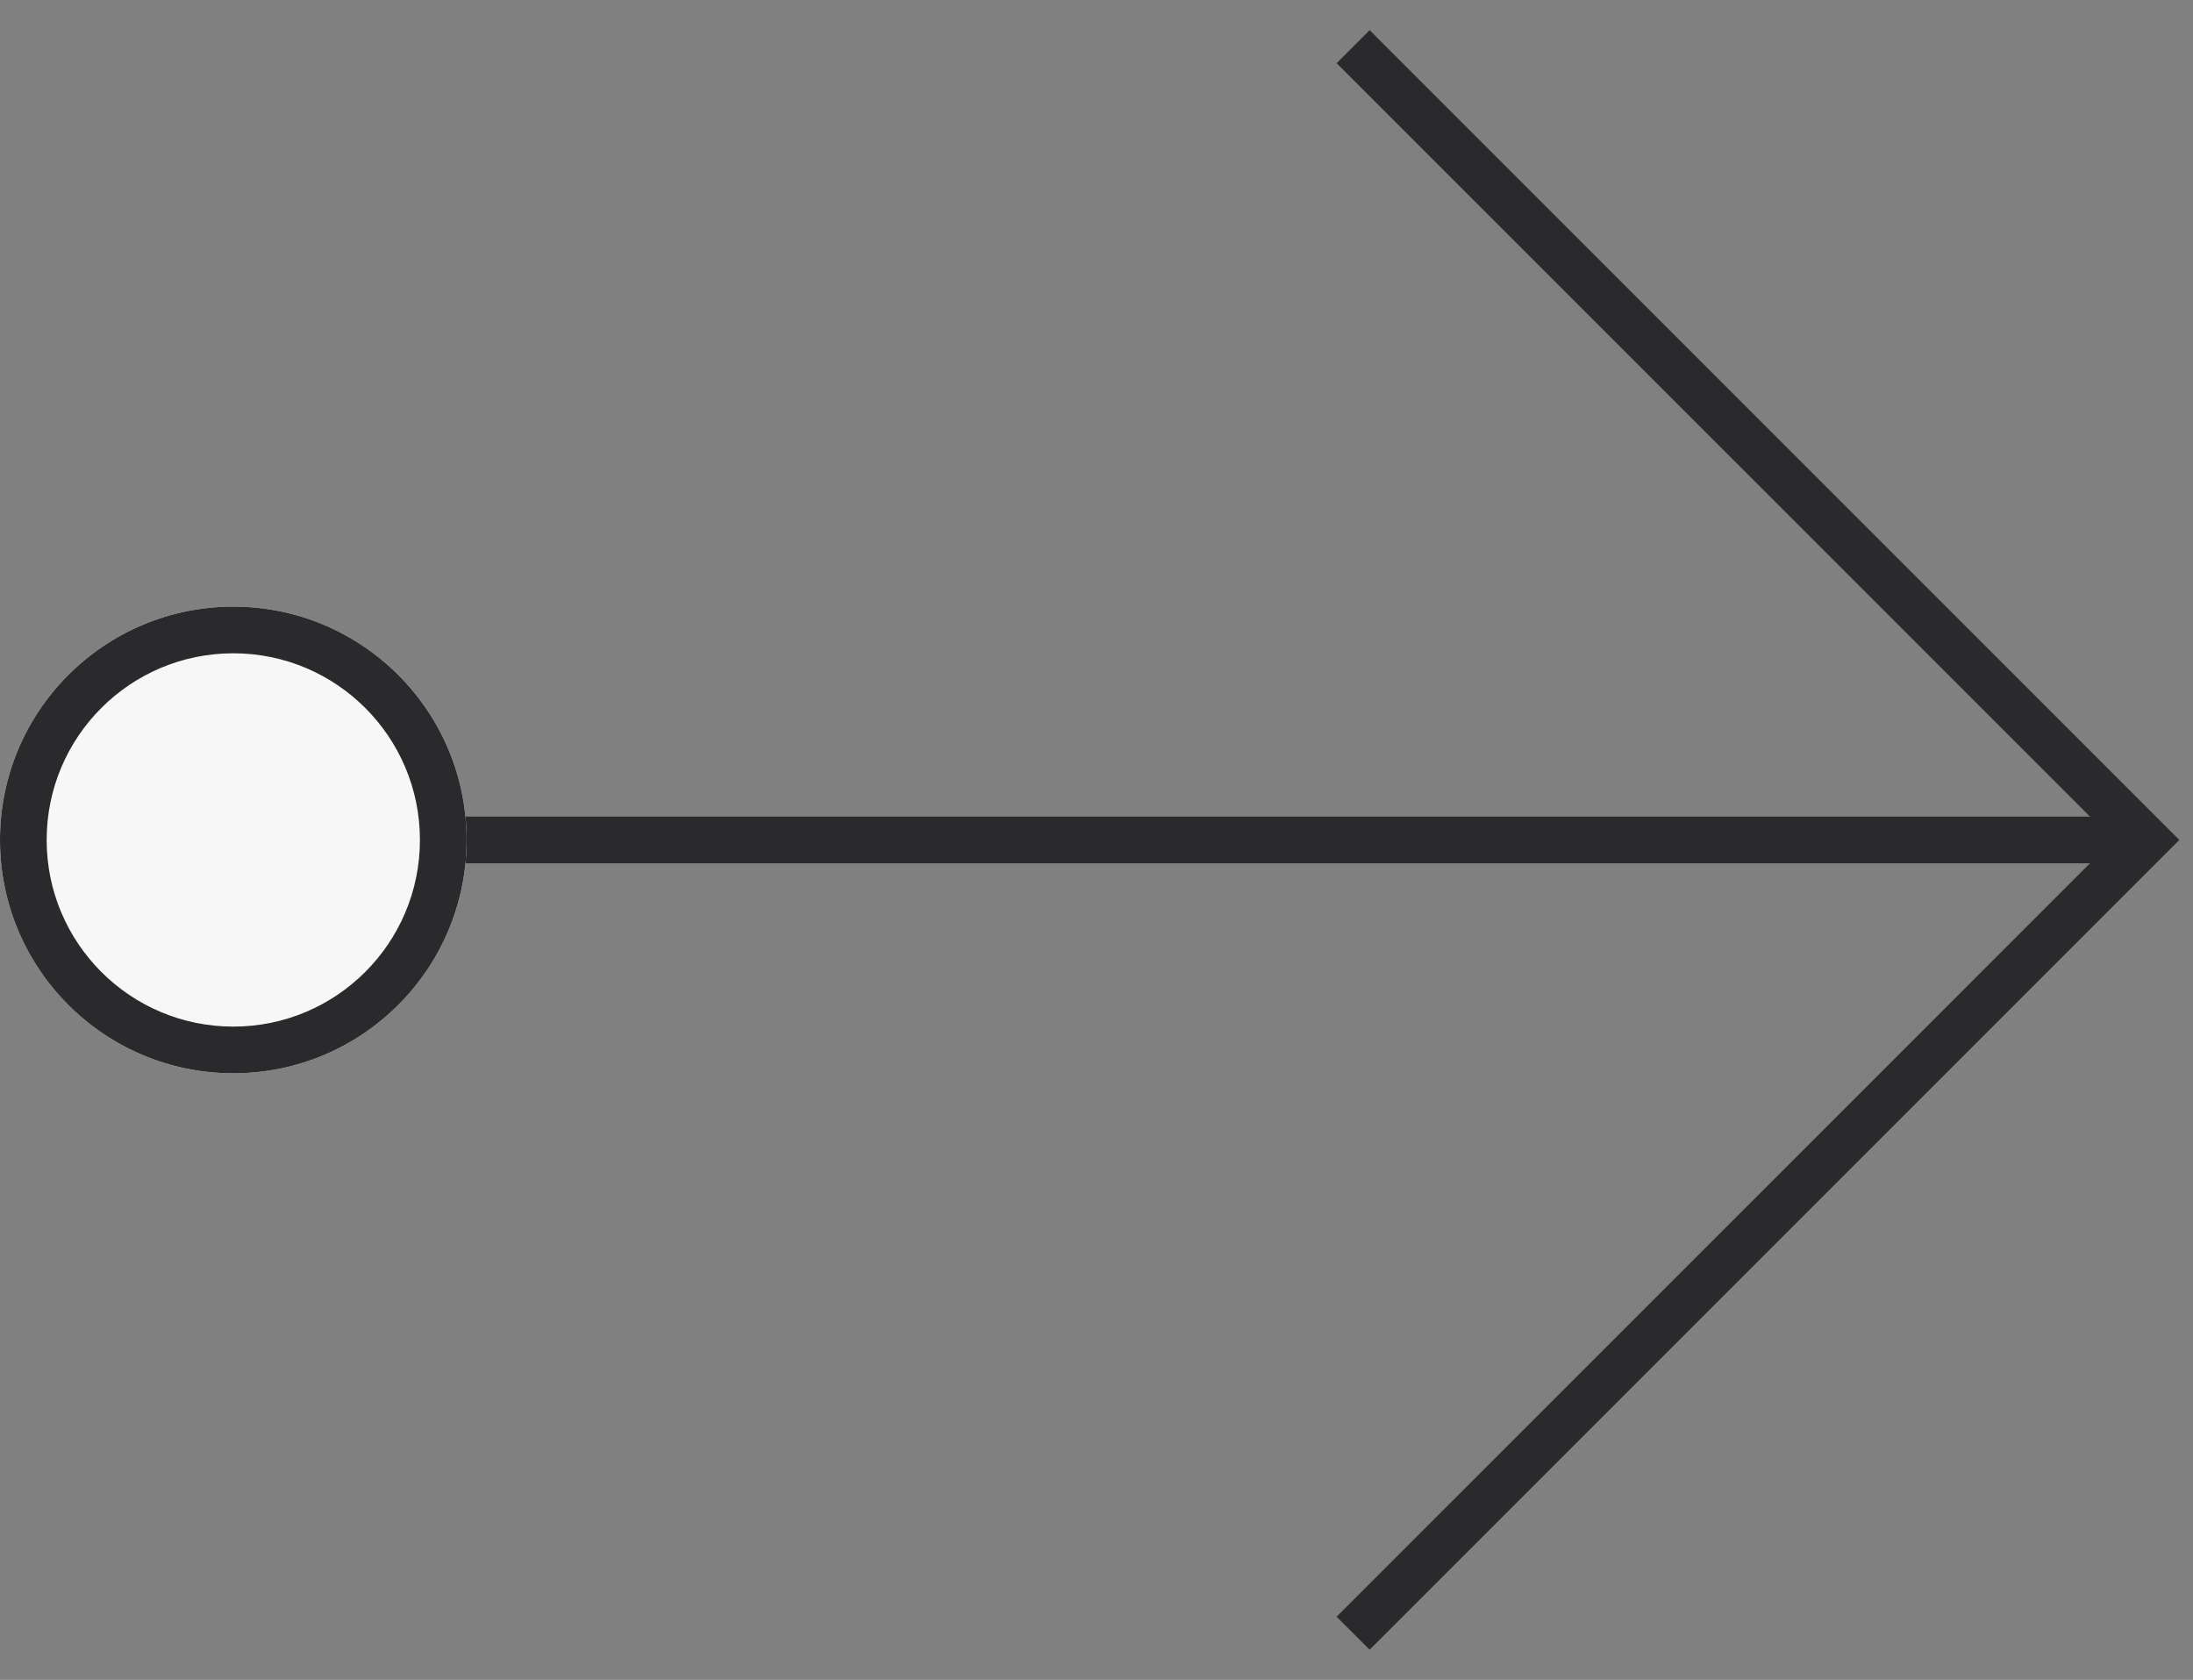
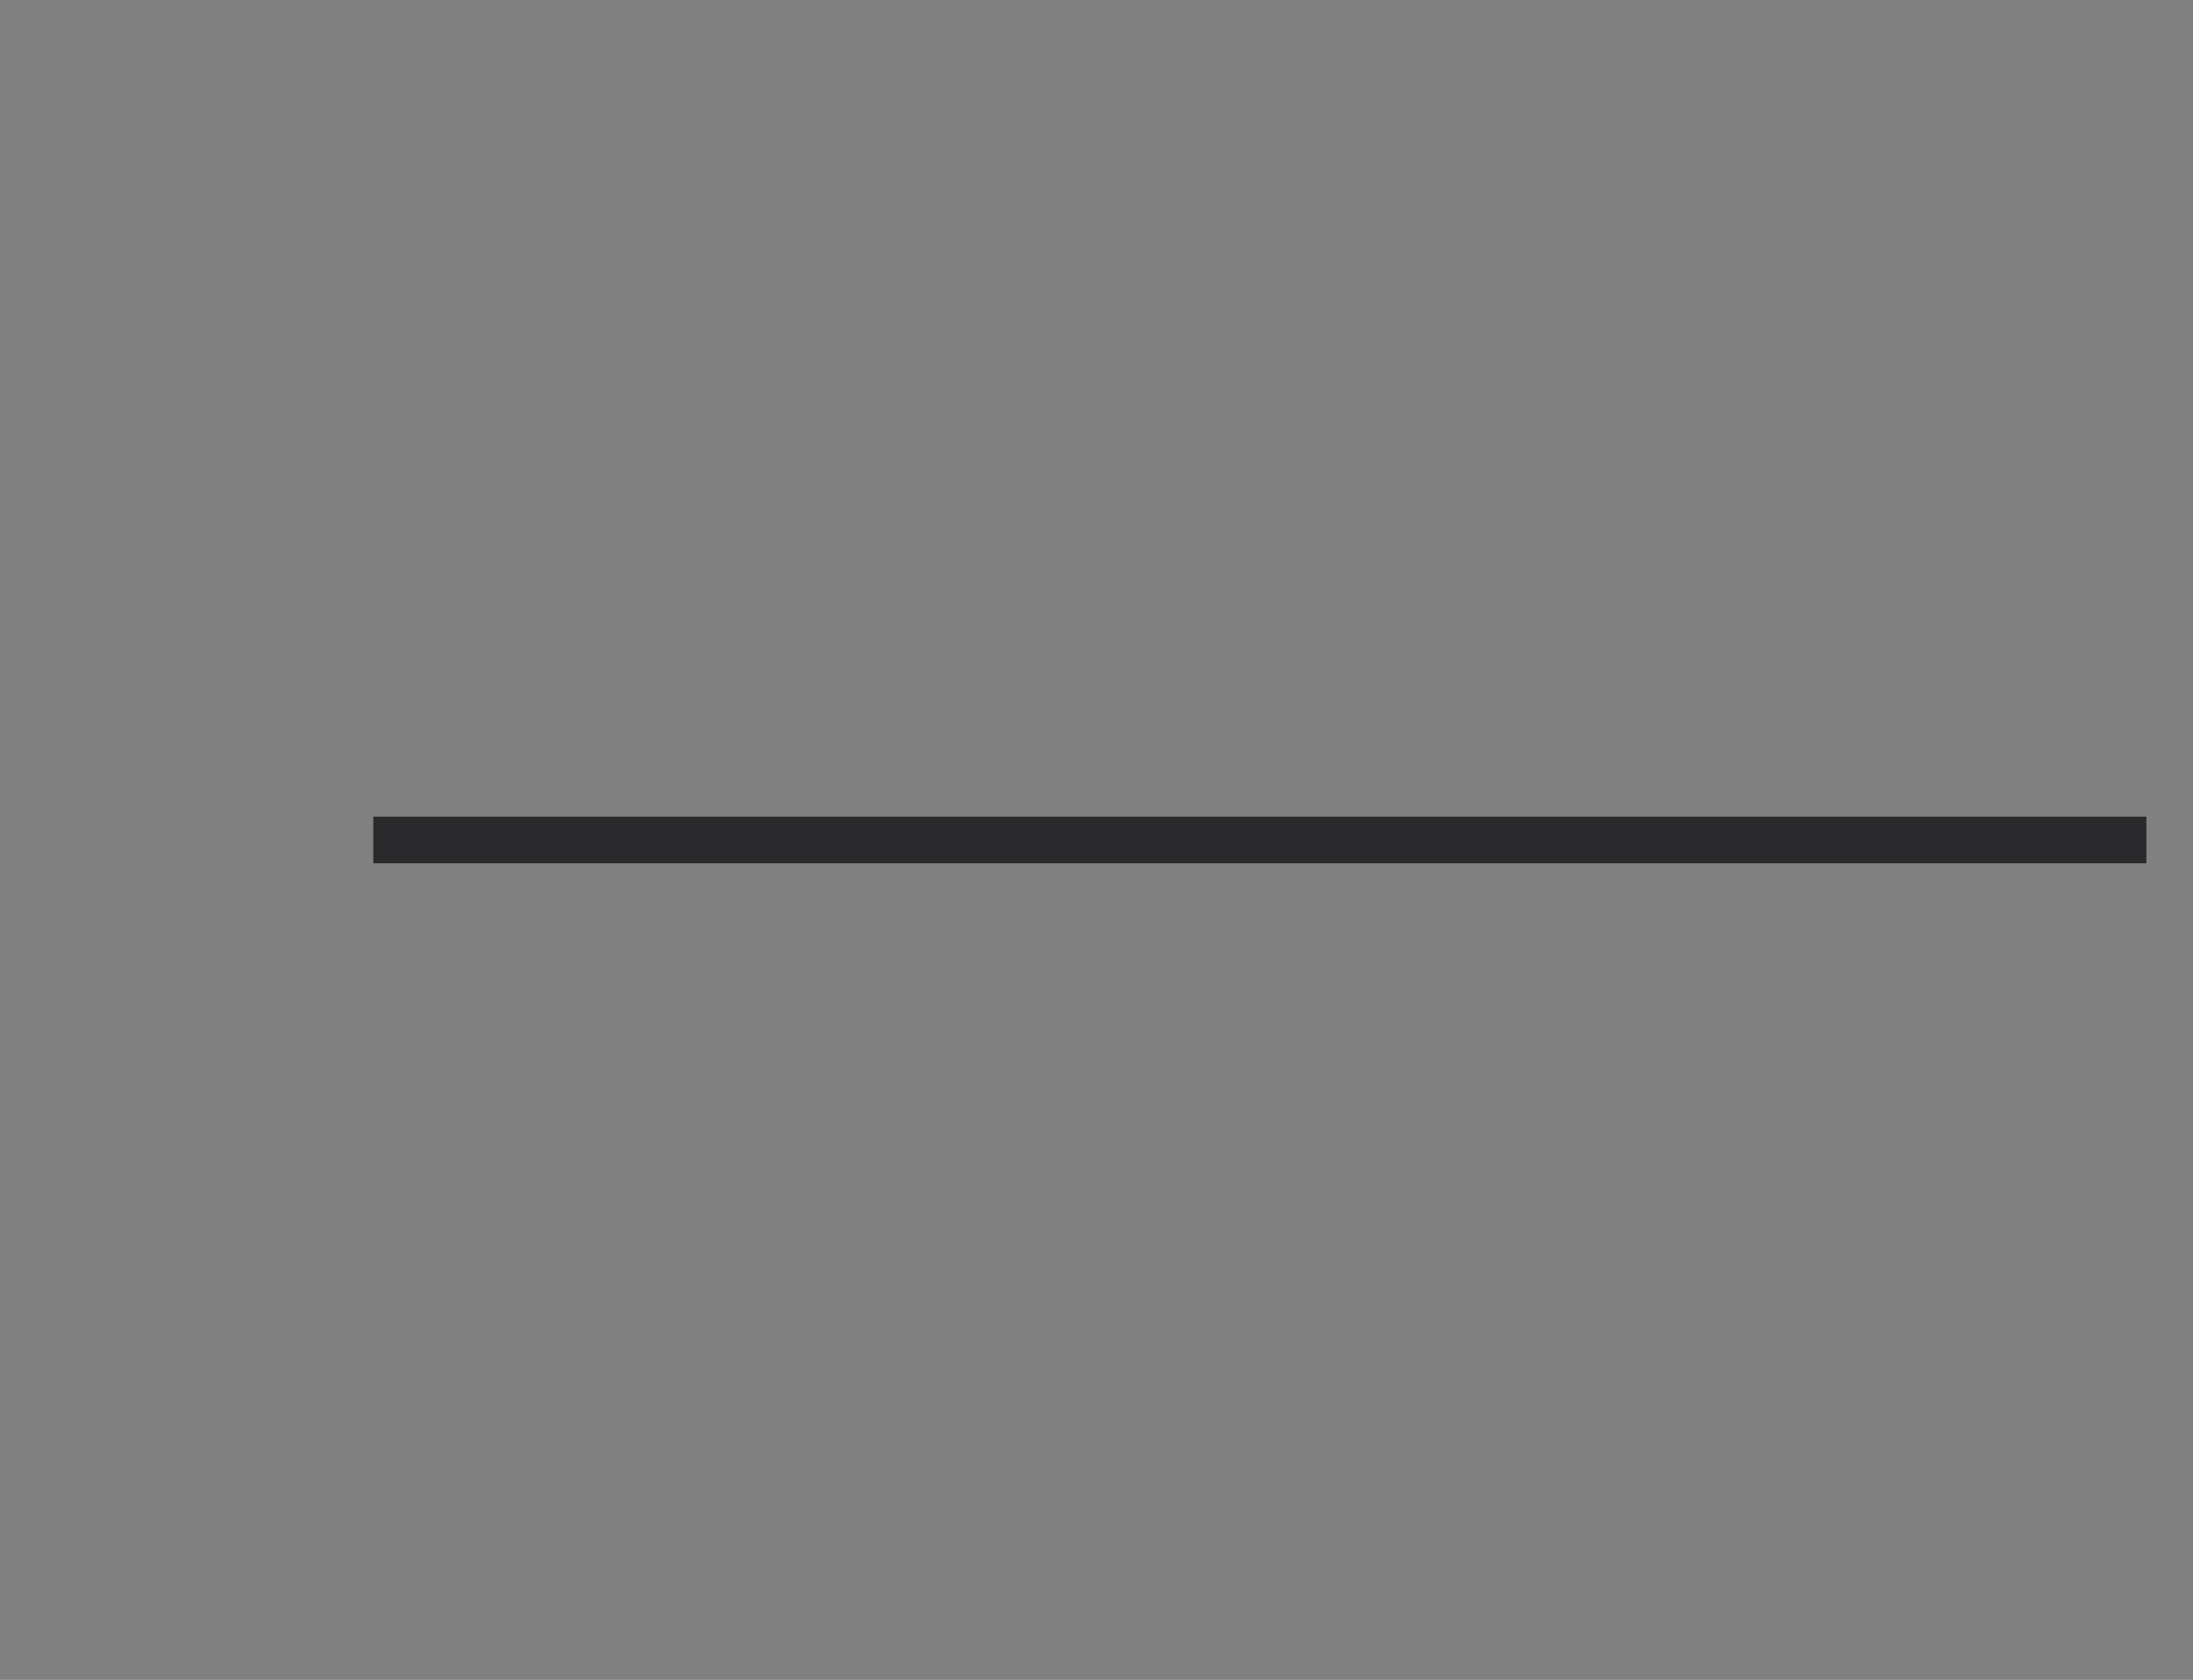
<svg xmlns="http://www.w3.org/2000/svg" width="47" height="36" viewBox="0 0 47 36" fill="none">
  <rect x="0" y="0" width="47" height="36" fill="#808080" stroke="none" />
  <path fill-rule="evenodd" clip-rule="evenodd" d="M46 18.5H8V17.5H46V18.5Z" fill="#2A2A2D" />
-   <path fill-rule="evenodd" clip-rule="evenodd" d="M45.293 18L28.646 1.354L29.354 0.646L46.707 18L29.354 35.353L28.646 34.646L45.293 18Z" fill="#2A2A2D" />
-   <path d="M10 18C10 20.761 7.761 23 5 23C2.239 23 -1.35705e-06 20.761 -8.74228e-07 18C-3.91405e-07 15.239 2.239 13 5 13C7.761 13 10 15.239 10 18Z" fill="#F7F7F7" />
-   <path fill-rule="evenodd" clip-rule="evenodd" d="M5 22C7.209 22 9 20.209 9 18C9 15.791 7.209 14 5 14C2.791 14 1 15.791 1 18C1 20.209 2.791 22 5 22ZM5 23C7.761 23 10 20.761 10 18C10 15.239 7.761 13 5 13C2.239 13 -3.91405e-07 15.239 -8.74228e-07 18C-1.35705e-06 20.761 2.239 23 5 23Z" fill="#2A2A2D" />
</svg>